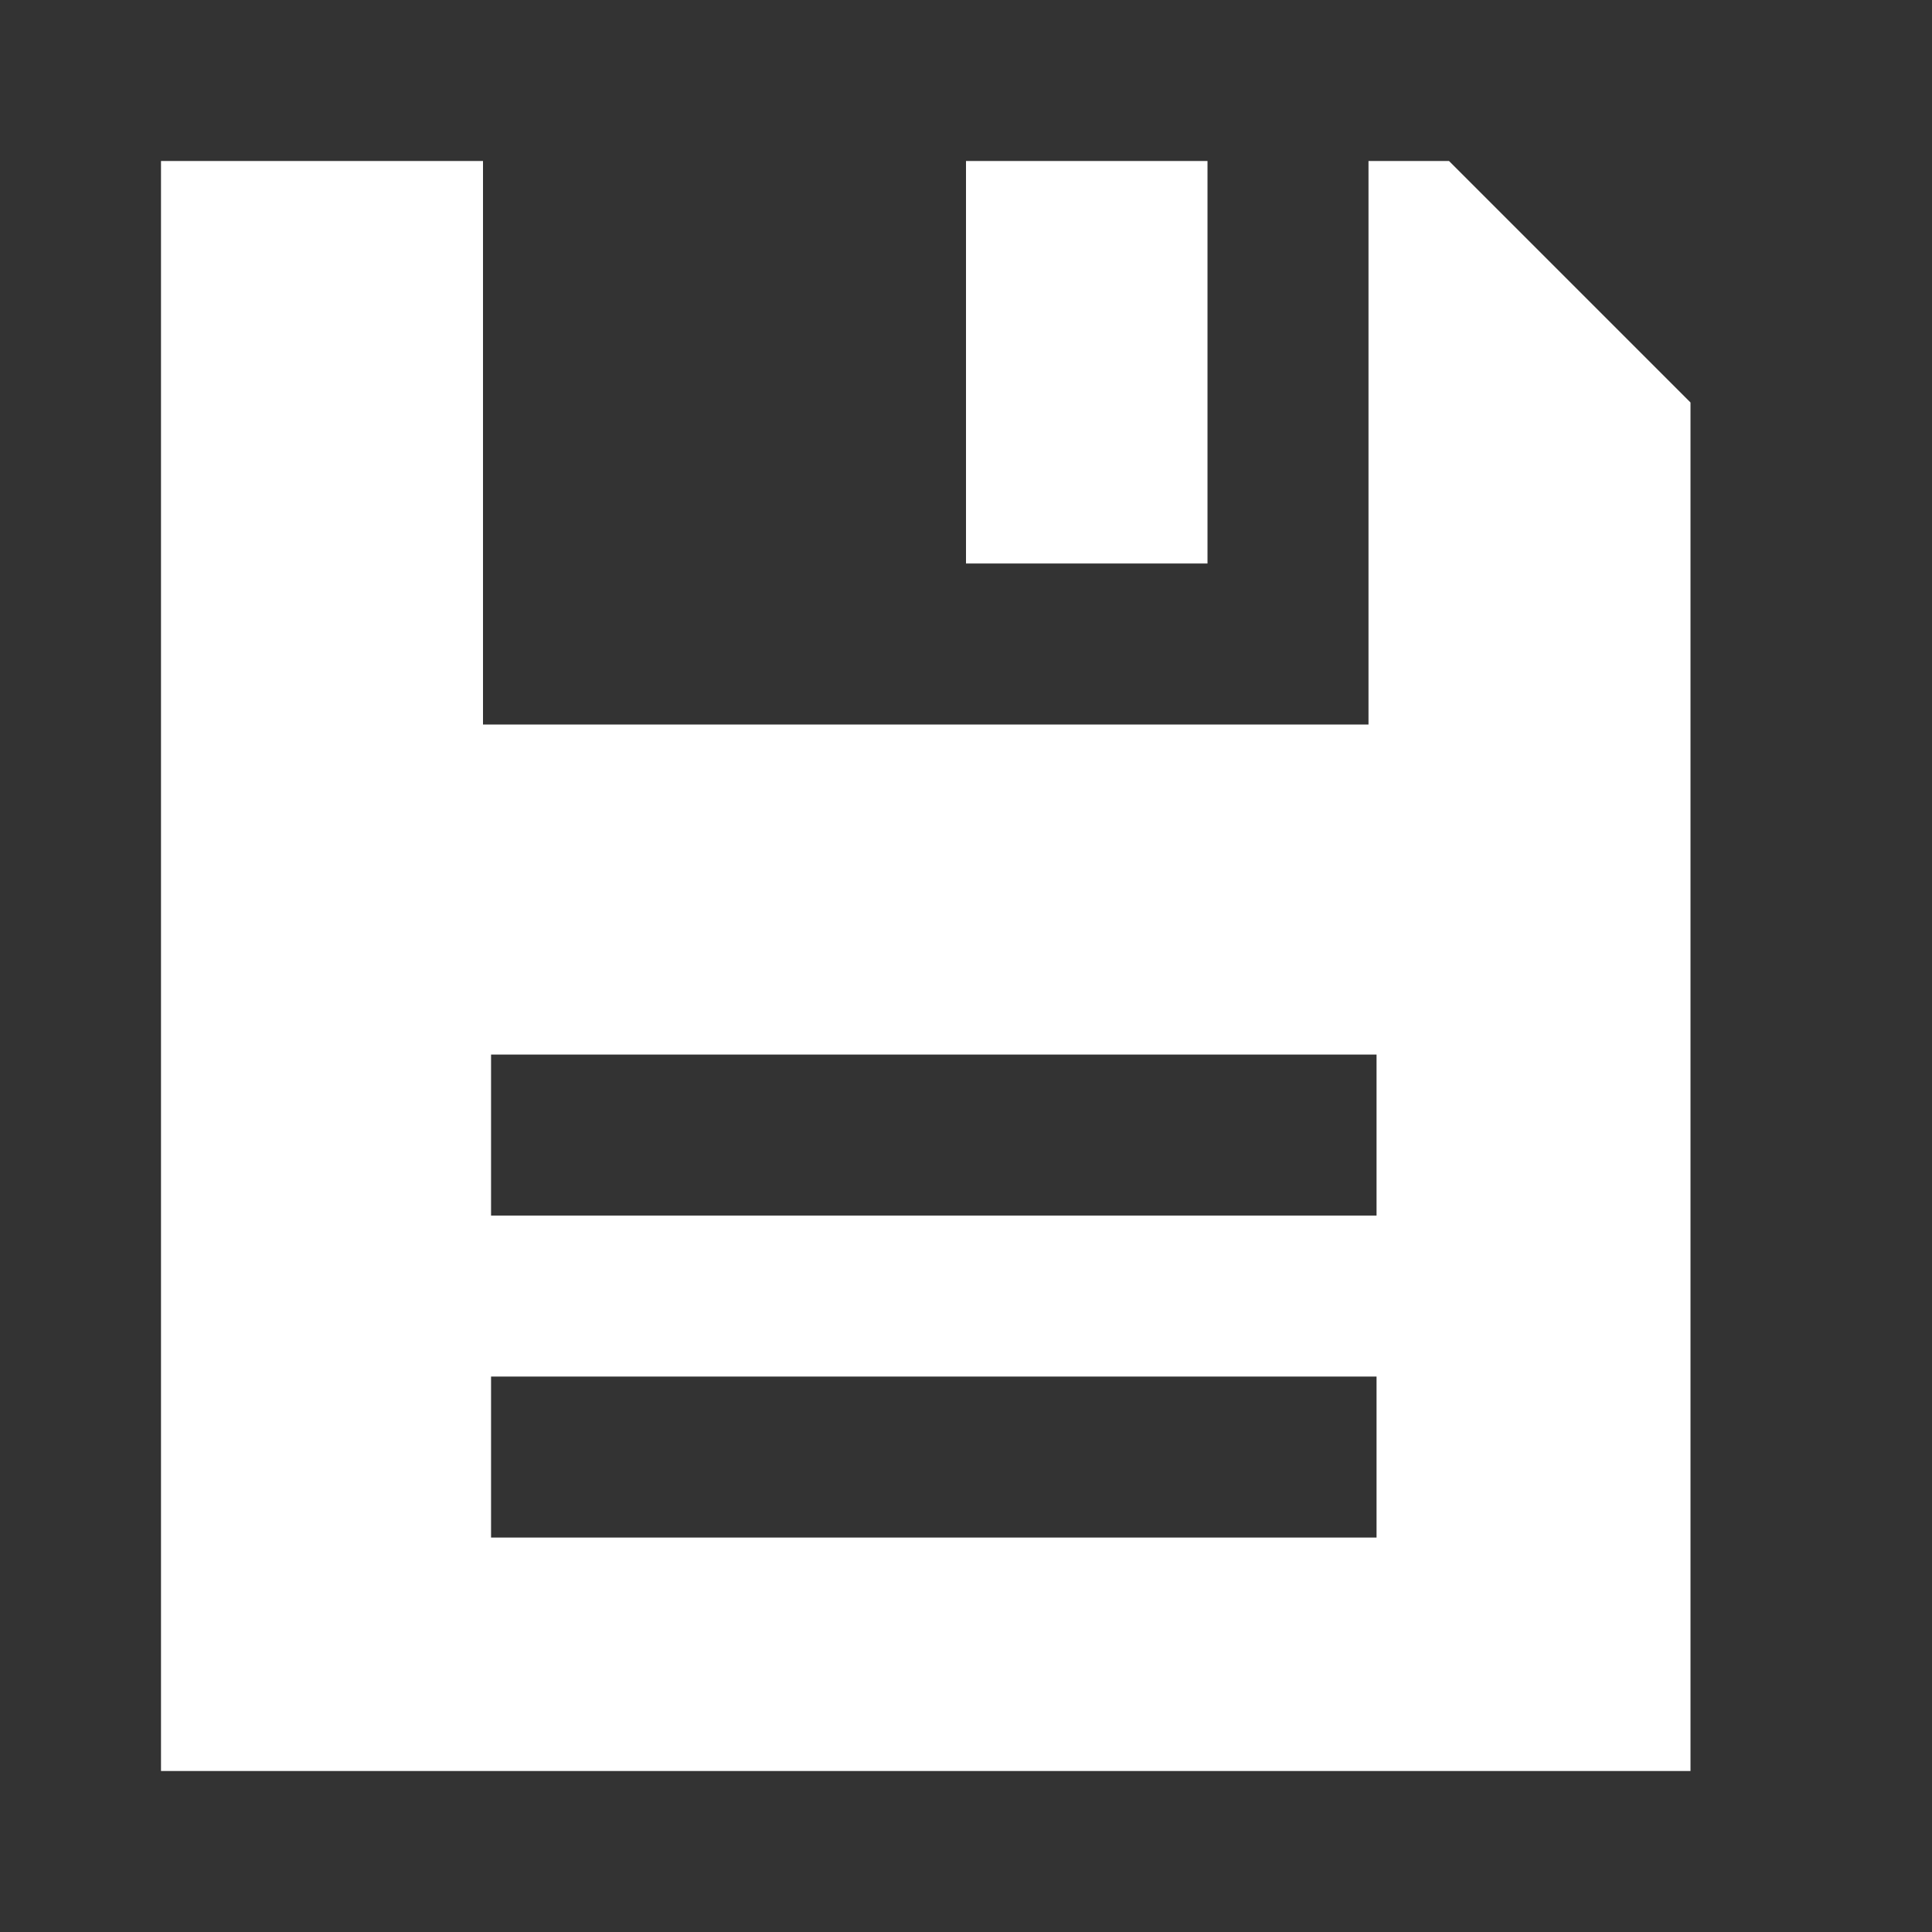
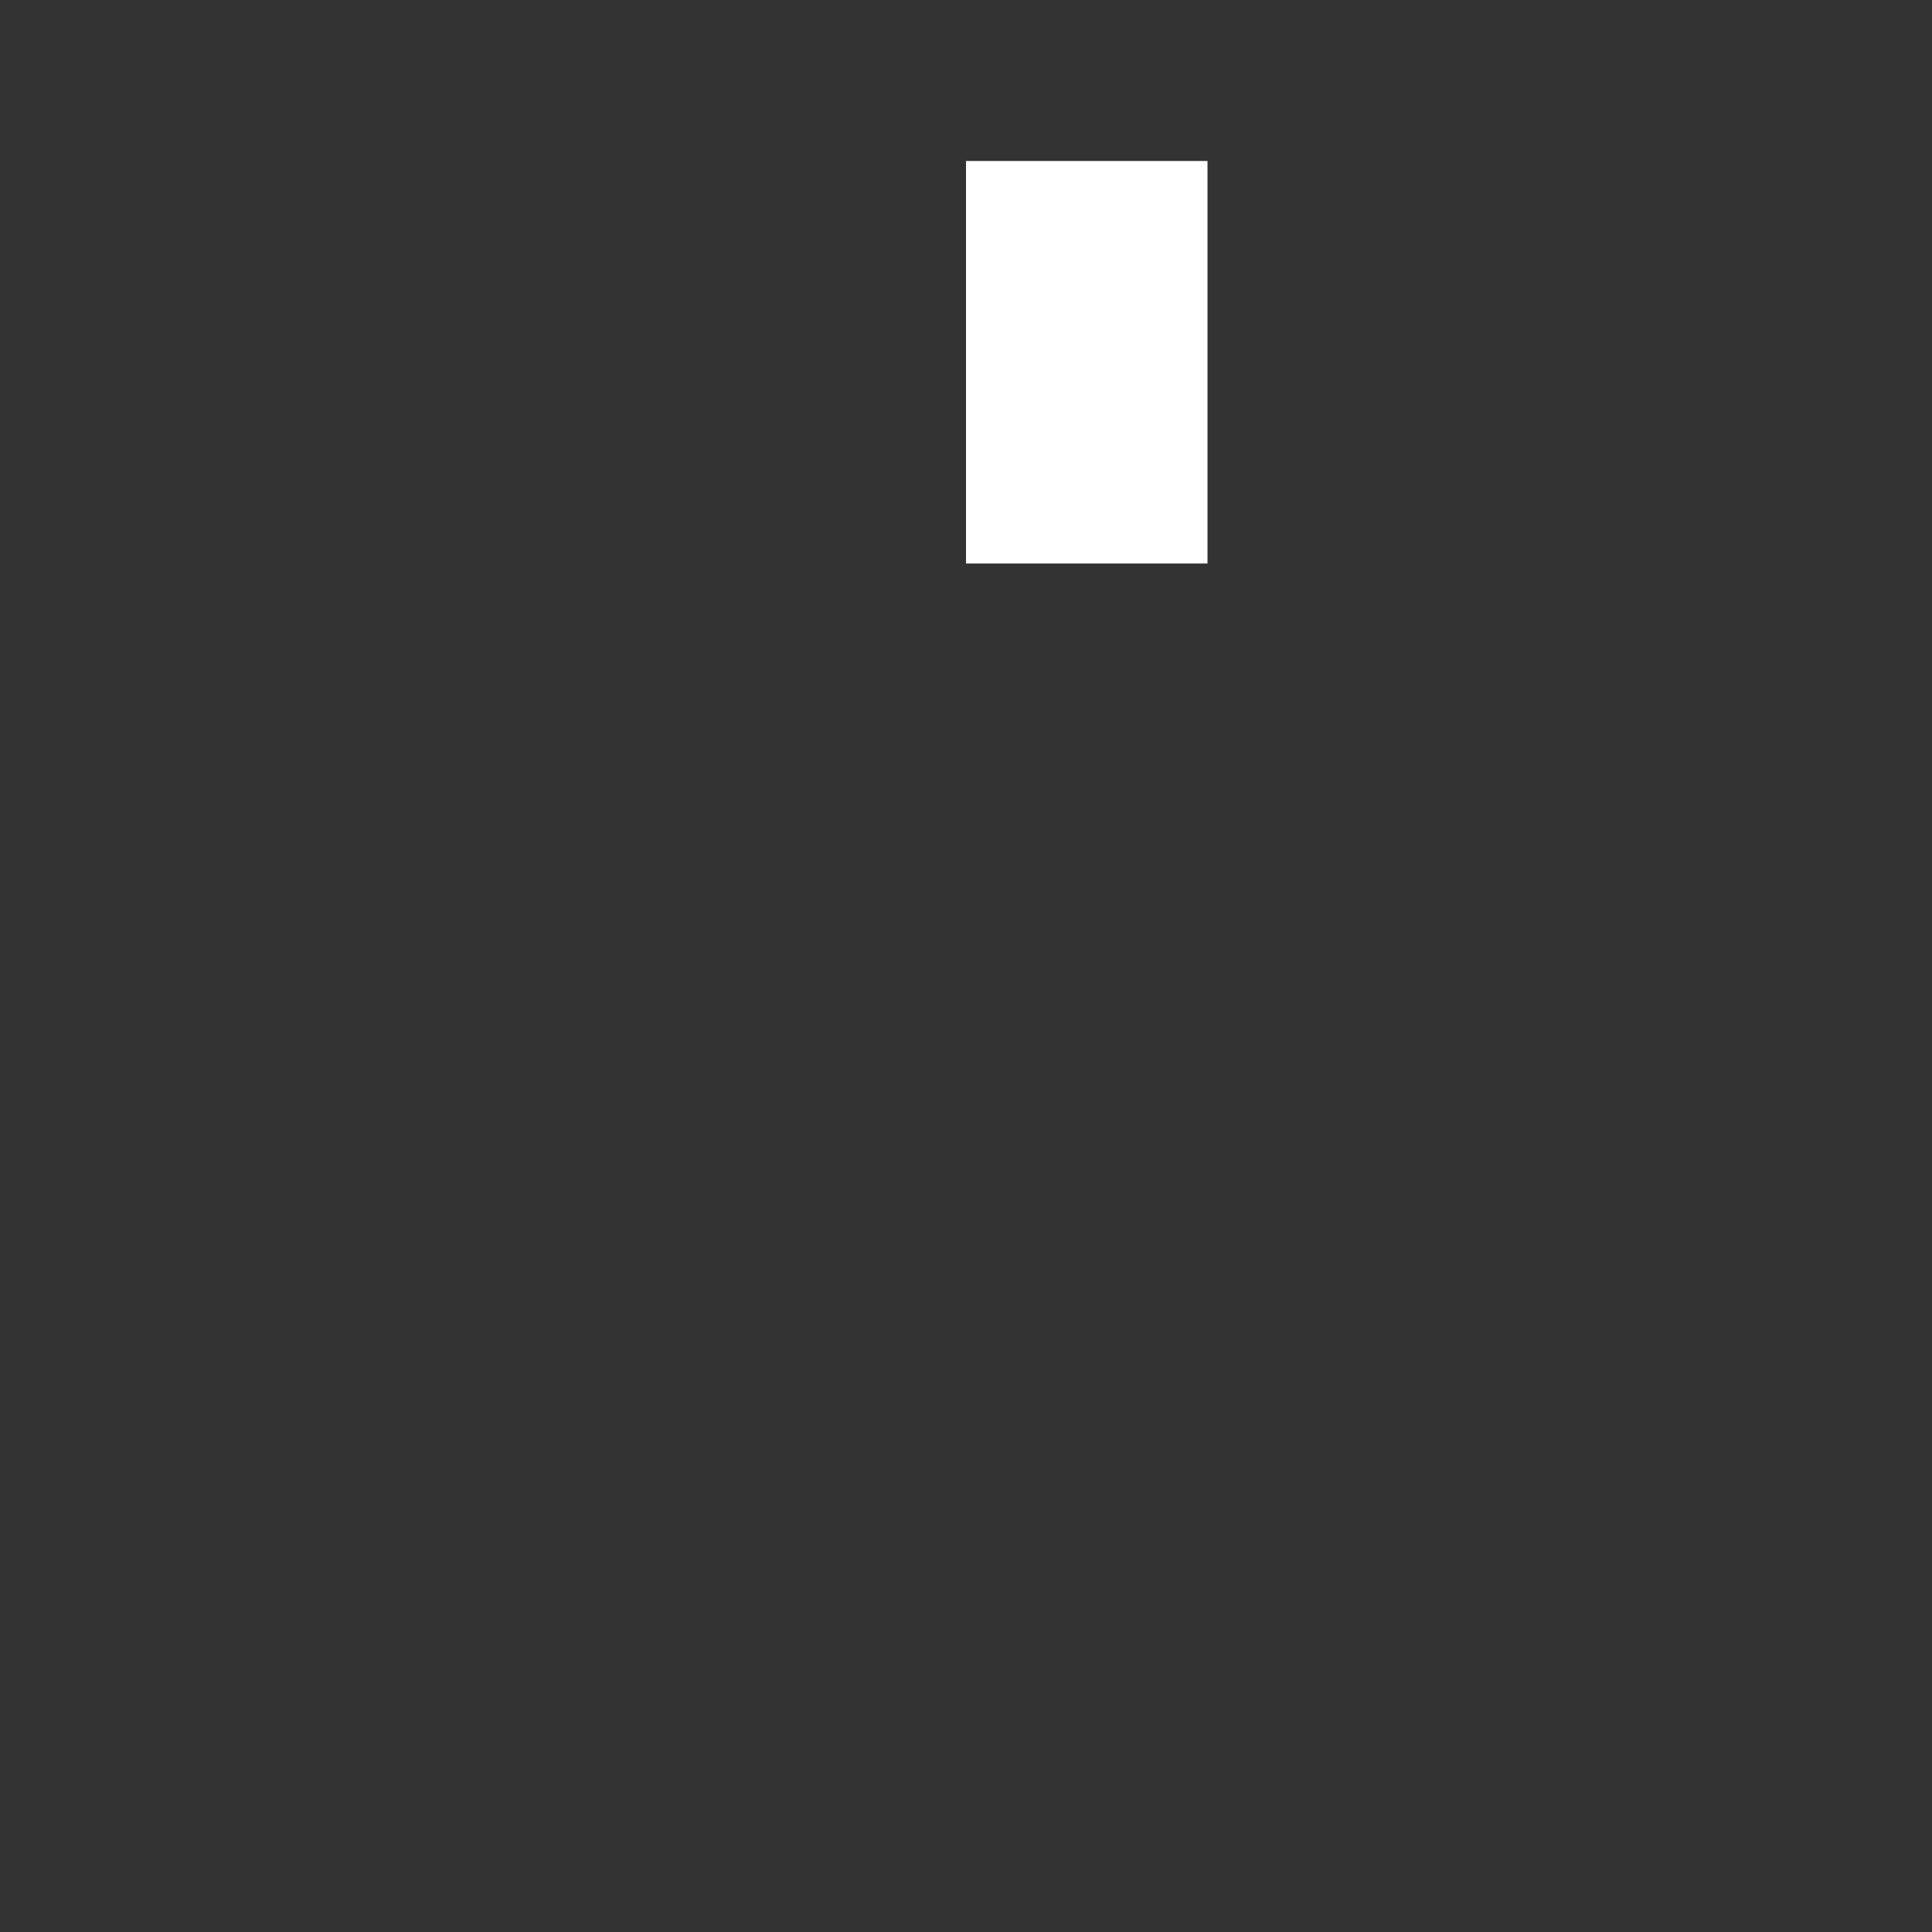
<svg xmlns="http://www.w3.org/2000/svg" version="1.1" id="Layer_1" x="0px" y="0px" viewBox="0 0 24 24" style="enable-background:new 0 0 24 24;" xml:space="preserve">
  <rect x="0" y="0" width="24" height="24" fill="#333333" stroke="none" />
  <style type="text/css">
	.st0{fill-rule:evenodd;clip-rule:evenodd;fill:#FFFFFF;}
</style>
  <g>
    <g>
-       <path class="st0" d="M18,2h-1v7H6l0-7H2v20h19V5L18,2z M17.1,19.1h-11v-2h11V19.1z M17.1,15.1h-11v-2h11V15.1z" />
-     </g>
+       </g>
  </g>
  <rect x="12" y="2" class="st0" width="3" height="5" />
</svg>